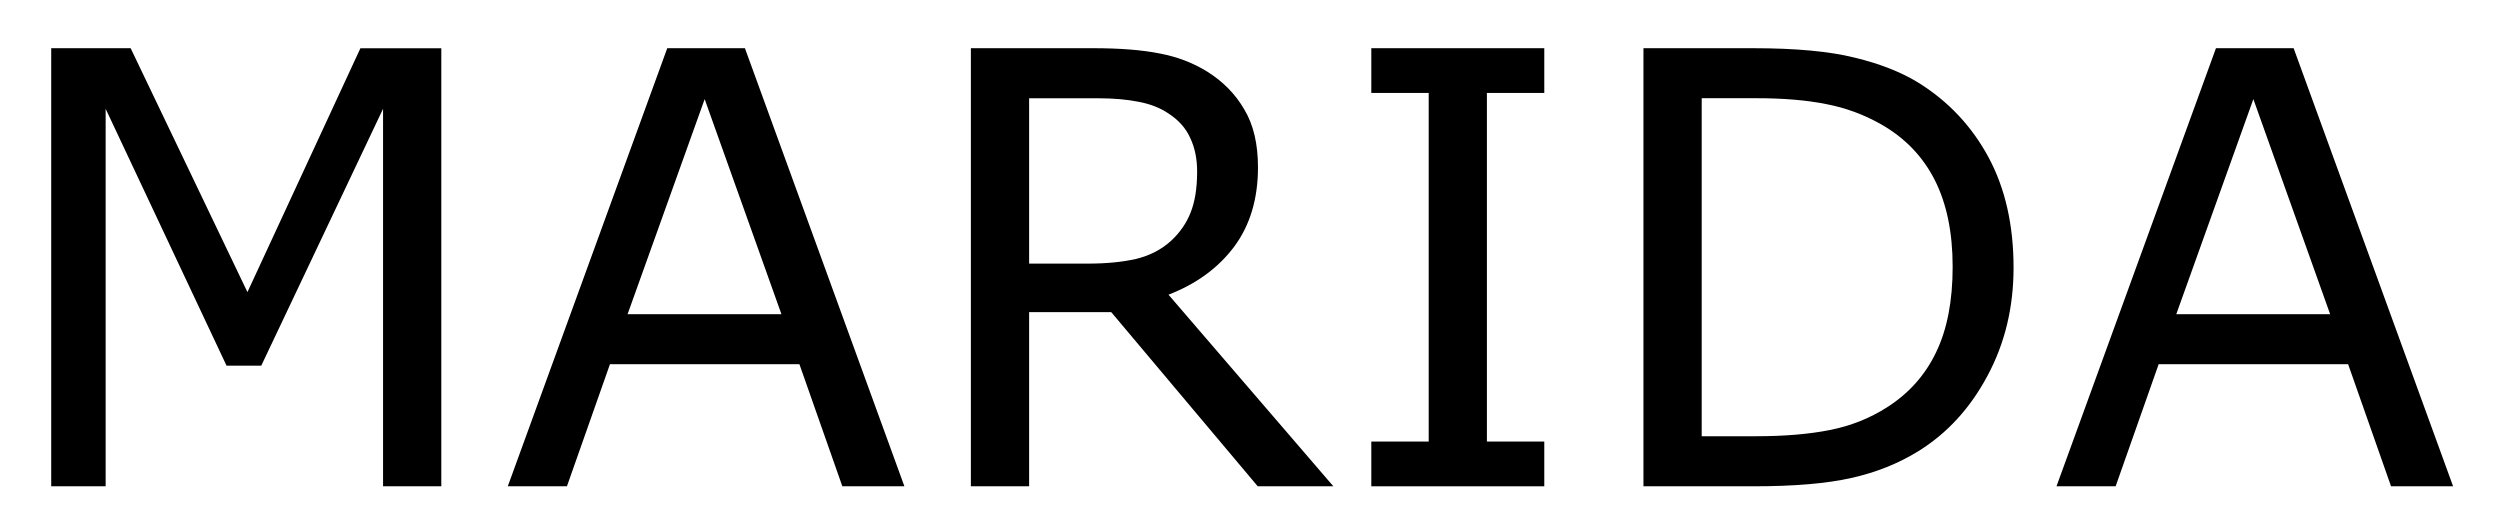
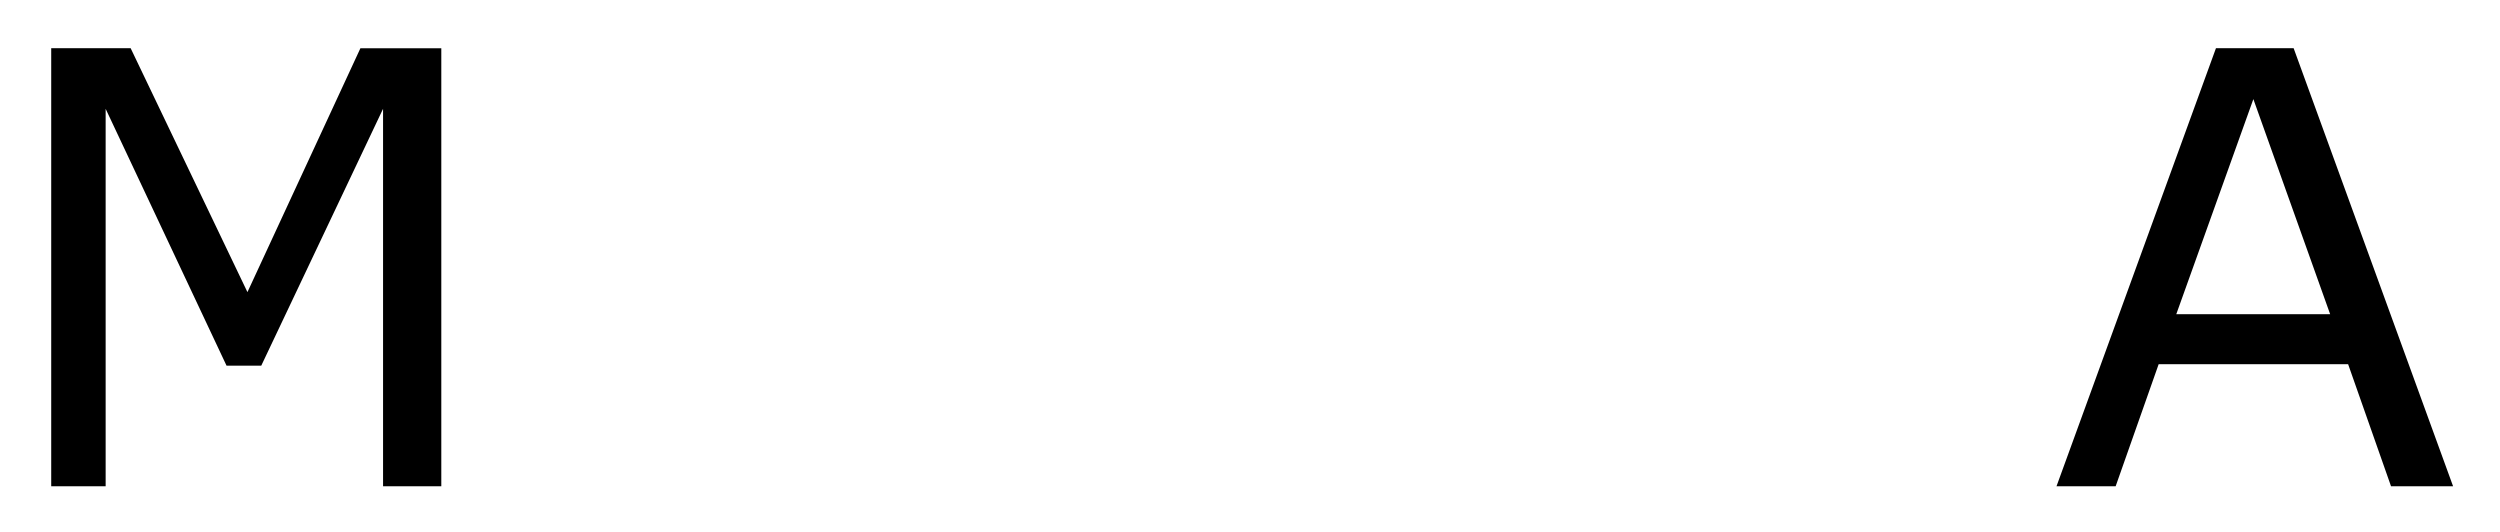
<svg xmlns="http://www.w3.org/2000/svg" role="img" viewBox="-1.02 -0.96 49.79 10.60">
  <title>MARIDA logo</title>
  <g transform="translate(-1.172 8.725)">
    <path d="M8.941 0H7.781v-7.518L5.355-2.402h-.691L2.256-7.518V0H1.172v-8.725h1.582L5.08-3.867l2.25-4.857H8.941z" />
-     <path d="M18.164 0h-1.236l-.855-2.432h-3.773L11.443 0h-1.178l3.176-8.725h1.547zm-2.449-3.428l-1.529-4.283-1.535 4.283z" />
-     <path d="M26.707 0h-1.506L22.283-3.469h-1.635V0h-1.16v-8.725h2.443q.791 0 1.318.105.527.1.949.363.475.299.738.756.27.451.27 1.148 0 .943-.475 1.582-.475.633-1.307.955zm-2.713-6.27q0-.375-.135-.662-.129-.293-.434-.492-.252-.17-.598-.234-.346-.07-.814-.07h-1.365v3.293h1.172q.551 0 .961-.094.41-.1.697-.363.264-.246.387-.562.129-.322.129-.814z" />
-     <path d="M30.908 0h-3.445v-.891h1.143v-6.943h-1.143v-.891h3.445v.891h-1.143v6.943h1.143z" />
-     <path d="M40.254-4.354q0 1.189-.521 2.156-.516.967-1.377 1.5-.598.369-1.336.533Q36.287 0 35.086 0h-2.203v-8.725h2.18q1.277 0 2.027.188.756.182 1.277.504.891.557 1.389 1.482.498.926.498 2.197zm-1.213-.018q0-1.025-.357-1.729-.357-.703-1.066-1.107-.516-.293-1.096-.404-.58-.117-1.389-.117h-1.09v6.732h1.09q.838 0 1.459-.123.627-.123 1.148-.457.65-.416.973-1.096.328-.68.328-1.699z" />
    <path d="M49.008 0h-1.236l-.855-2.432h-3.773L42.287 0h-1.178l3.176-8.725h1.547zM46.559-3.428l-1.529-4.283-1.535 4.283z" />
  </g>
</svg>